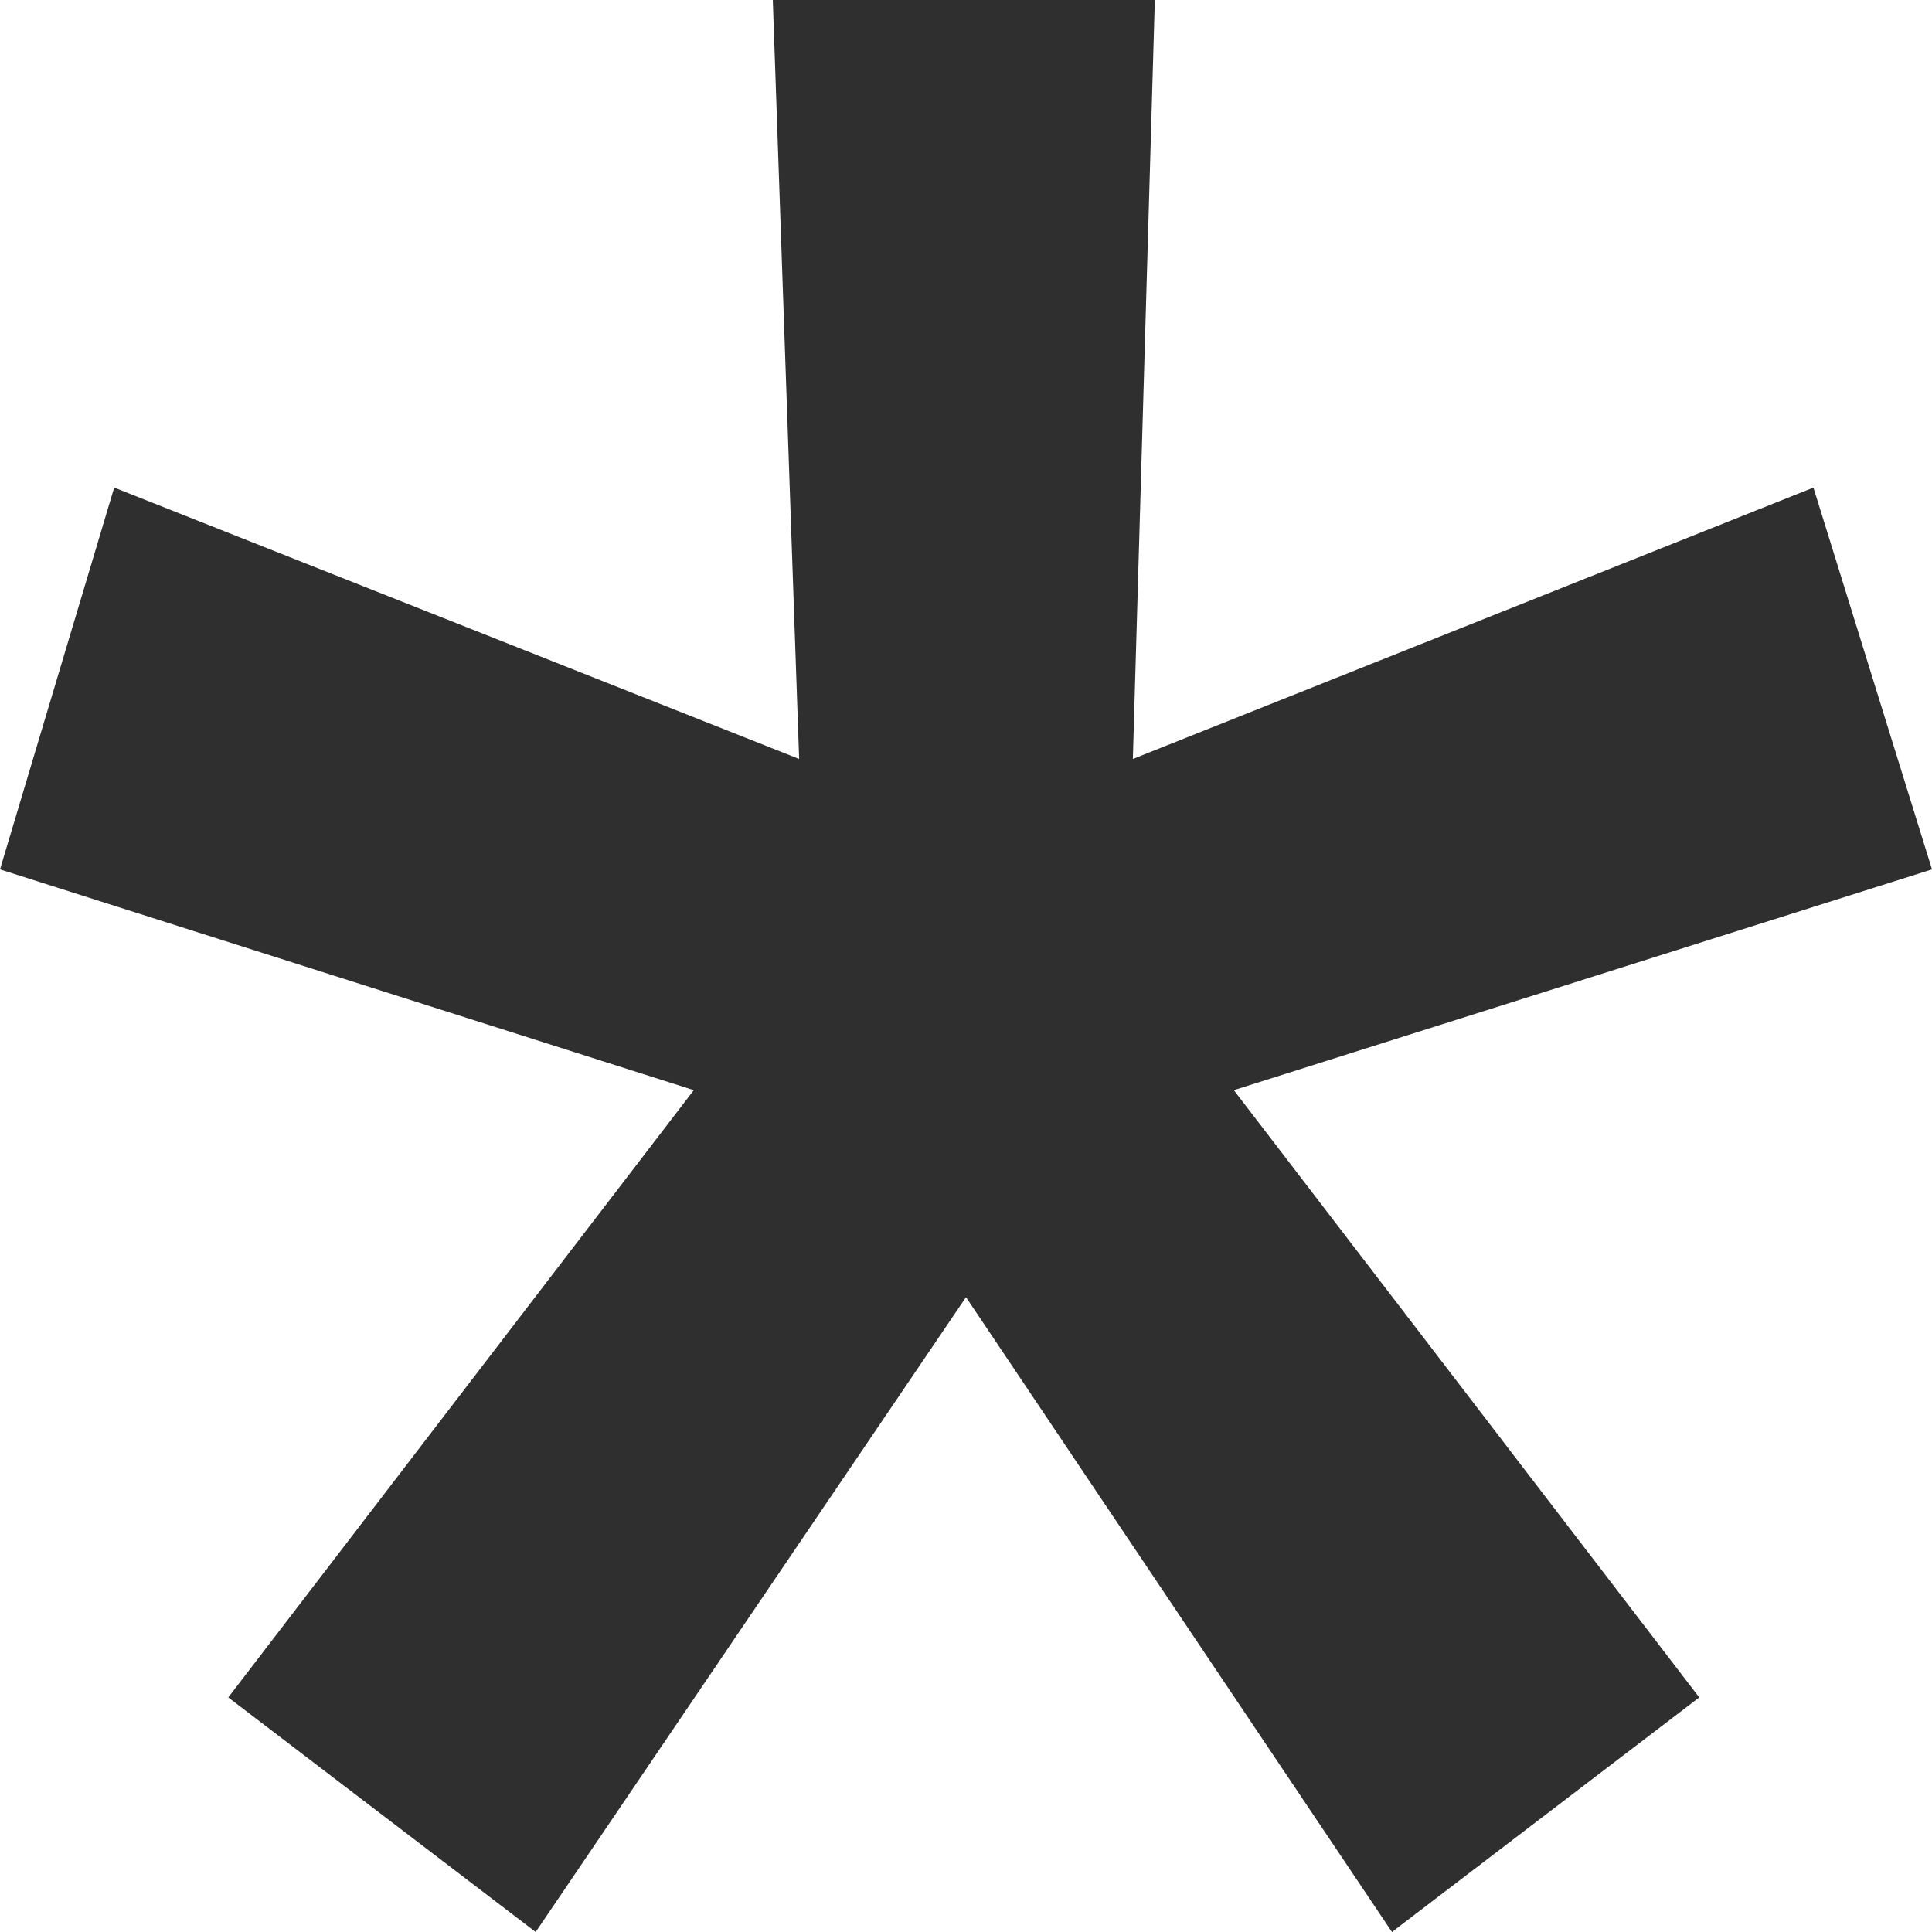
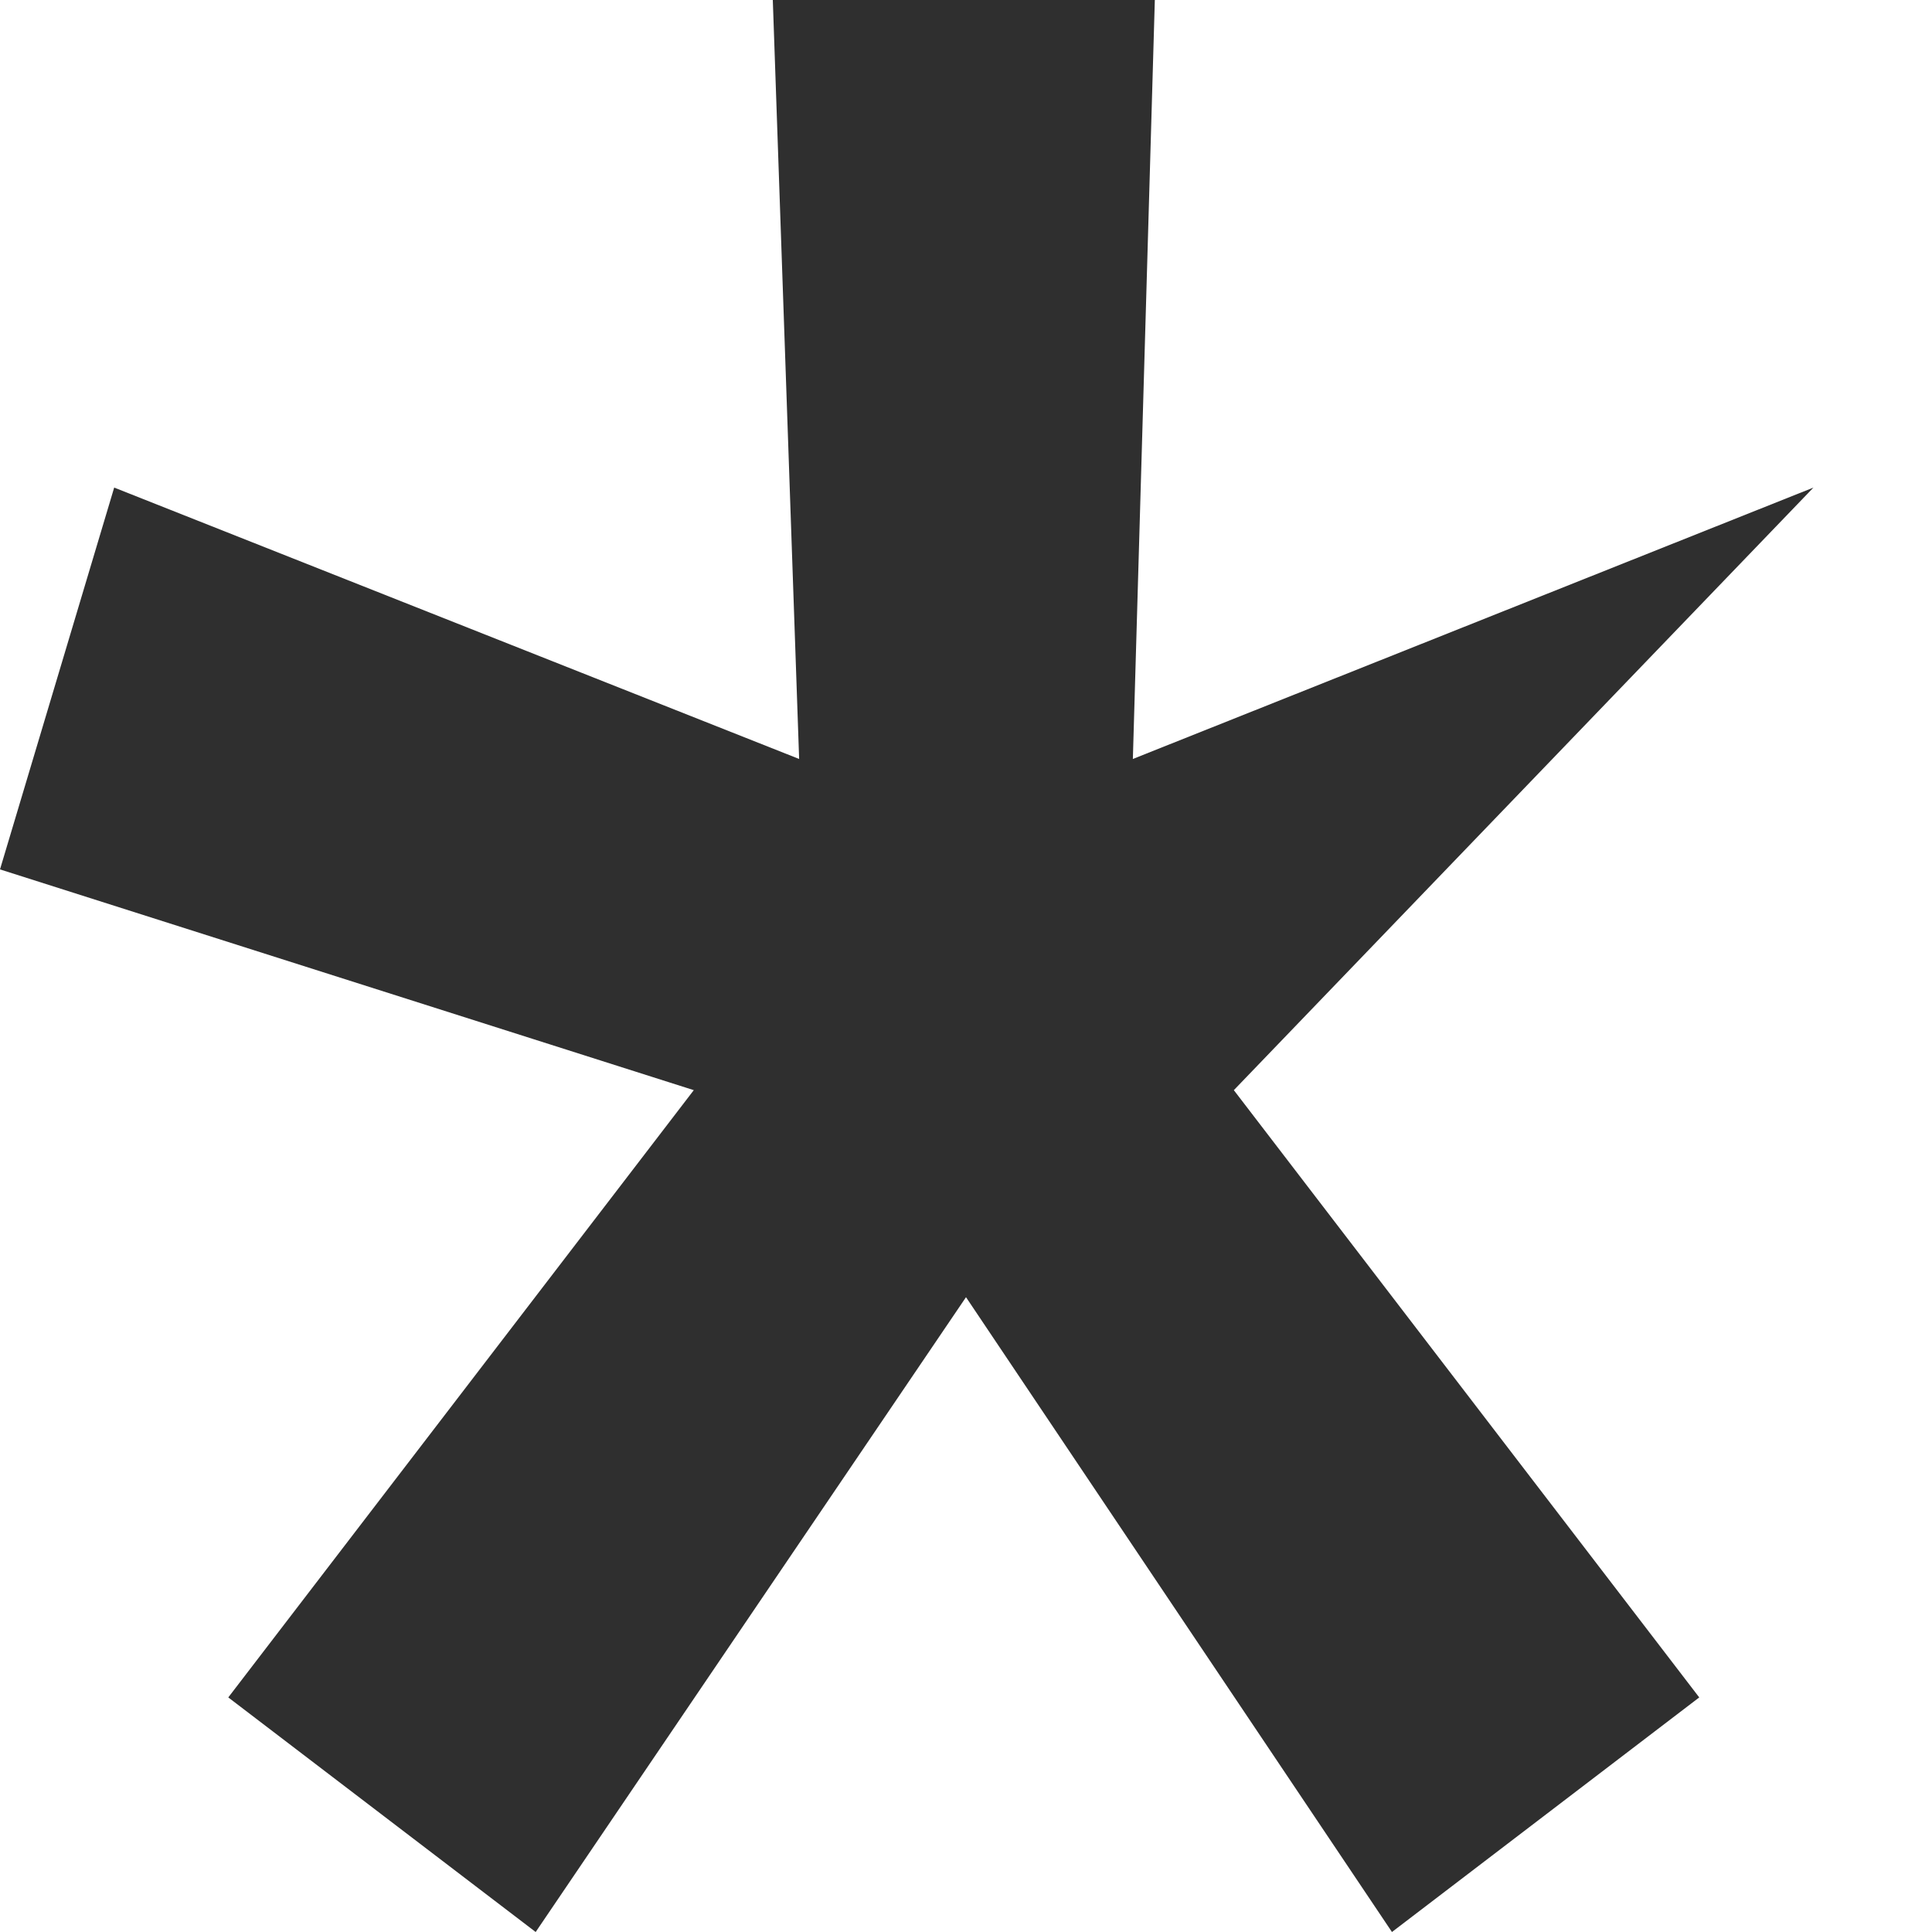
<svg xmlns="http://www.w3.org/2000/svg" width="19" height="19" viewBox="0 0 19 19" fill="none">
-   <path d="M7.6 0H11.357L11.141 7.464L17.834 4.795L19 8.55L12.134 10.721L16.711 16.693L13.689 19L9.5 12.757L5.268 19L2.245 16.693L6.823 10.721L0 8.55L1.123 4.795L7.859 7.464L7.6 0Z" fill="#2F2F2F" />
+   <path d="M7.6 0H11.357L11.141 7.464L17.834 4.795L12.134 10.721L16.711 16.693L13.689 19L9.5 12.757L5.268 19L2.245 16.693L6.823 10.721L0 8.55L1.123 4.795L7.859 7.464L7.6 0Z" fill="#2F2F2F" />
</svg>